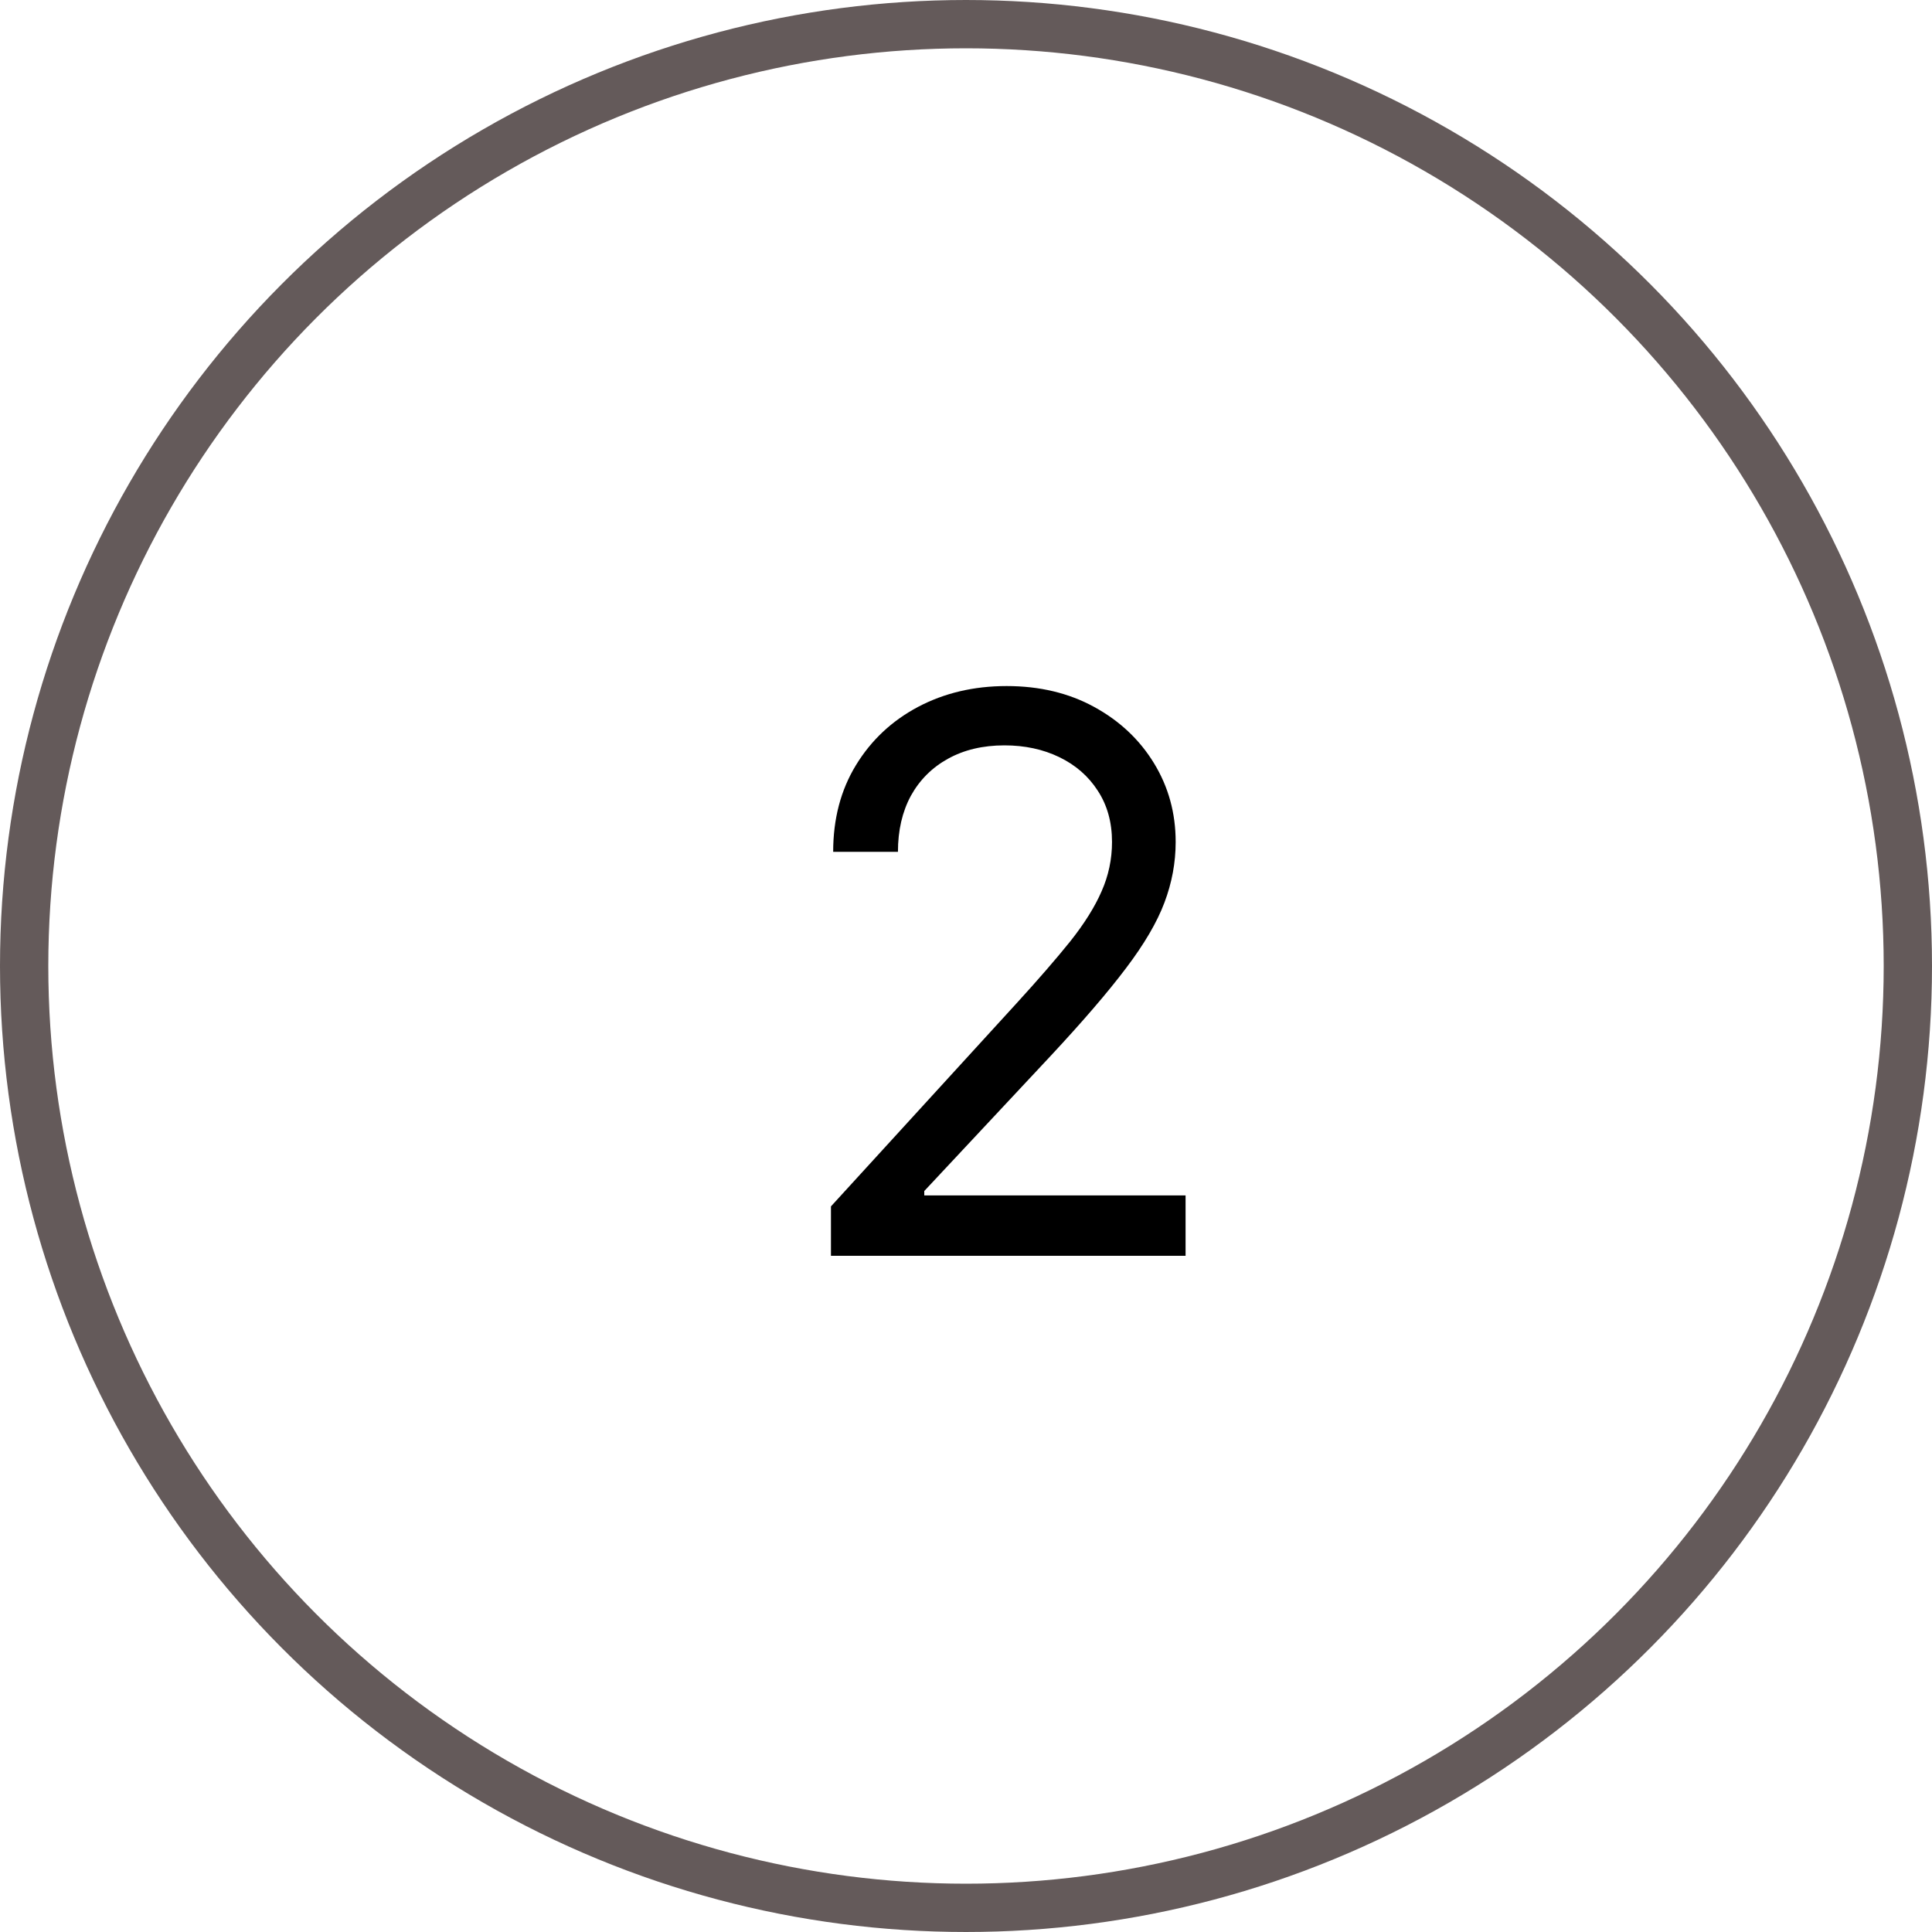
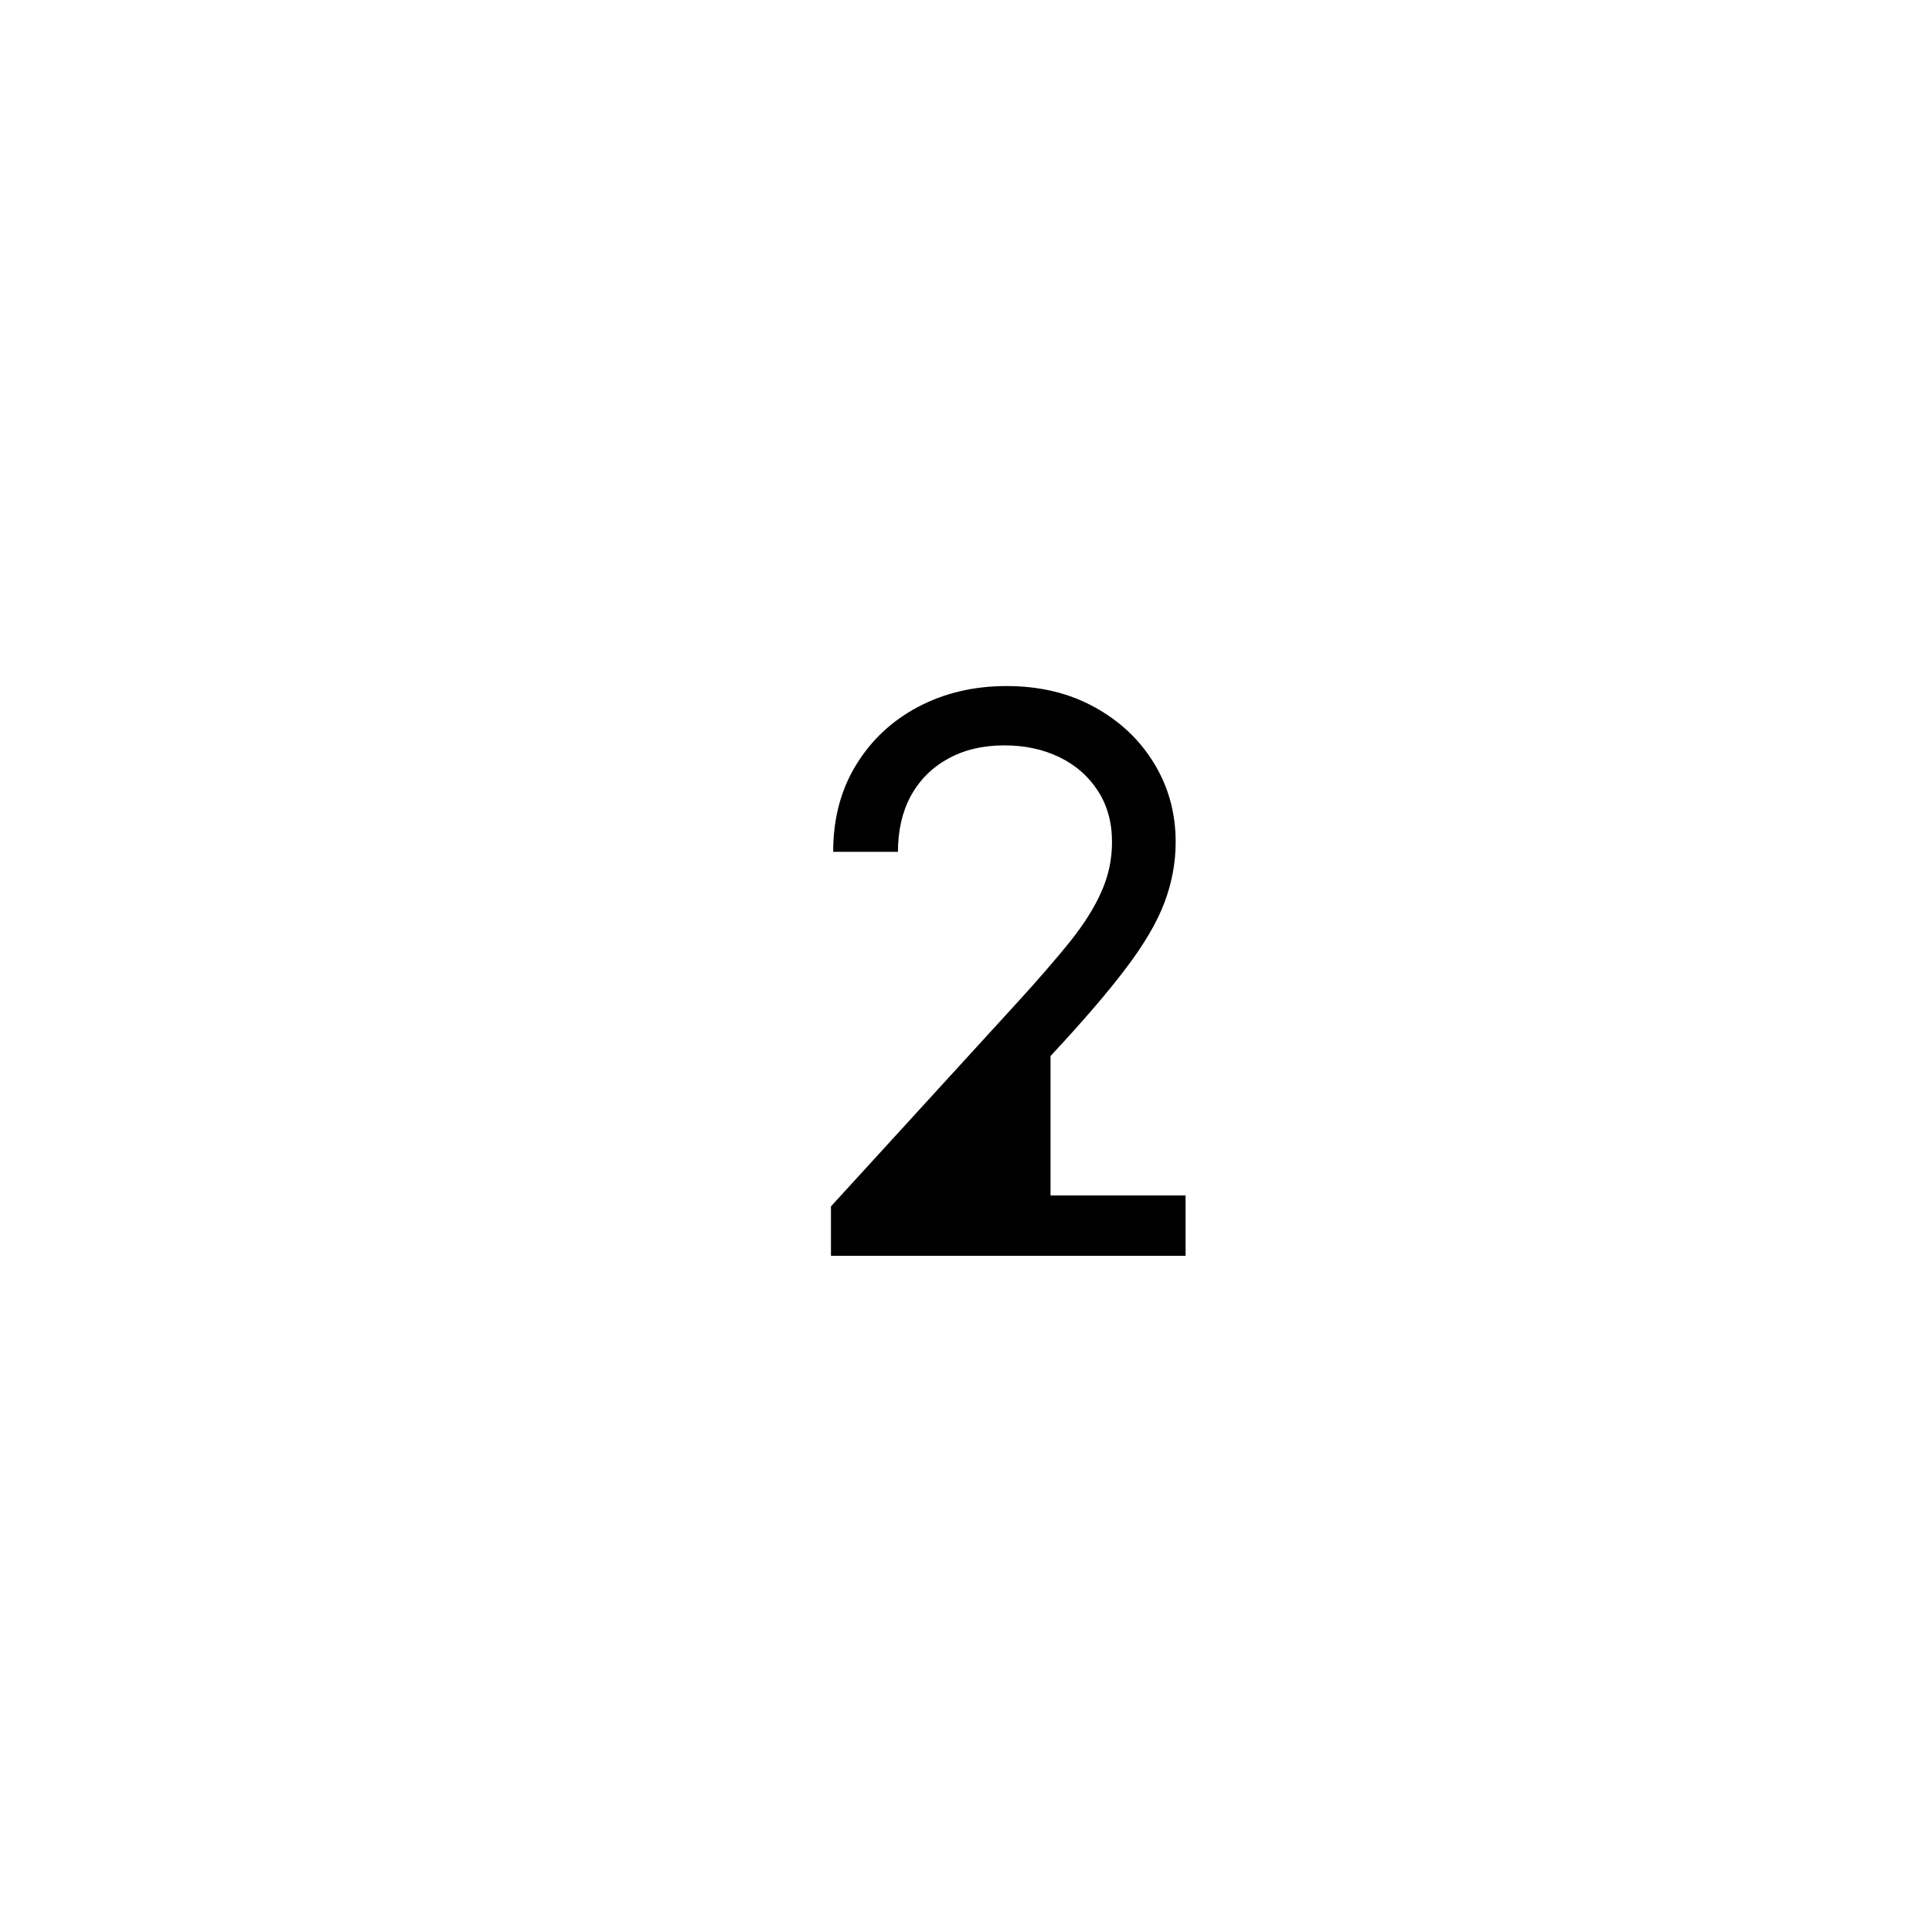
<svg xmlns="http://www.w3.org/2000/svg" width="40" height="40" viewBox="0 0 40 40" fill="none">
-   <path d="M17.204 26V24.977L21.046 20.773C21.496 20.28 21.867 19.852 22.159 19.489C22.451 19.121 22.667 18.776 22.807 18.454C22.951 18.129 23.023 17.788 23.023 17.432C23.023 17.023 22.924 16.669 22.727 16.369C22.534 16.07 22.269 15.839 21.932 15.676C21.595 15.513 21.216 15.432 20.796 15.432C20.349 15.432 19.958 15.525 19.625 15.71C19.296 15.892 19.04 16.148 18.858 16.477C18.68 16.807 18.591 17.193 18.591 17.636H17.25C17.25 16.954 17.407 16.356 17.722 15.841C18.036 15.326 18.464 14.924 19.006 14.636C19.551 14.348 20.163 14.204 20.841 14.204C21.523 14.204 22.127 14.348 22.653 14.636C23.18 14.924 23.593 15.312 23.892 15.801C24.191 16.29 24.341 16.833 24.341 17.432C24.341 17.86 24.263 18.278 24.108 18.688C23.956 19.093 23.691 19.546 23.312 20.046C22.938 20.542 22.417 21.148 21.75 21.864L19.136 24.659V24.75H24.546V26H17.204Z" fill="black" />
-   <circle cx="20" cy="20" r="19.5" stroke="#645A5A" />
+   <path d="M17.204 26V24.977L21.046 20.773C21.496 20.28 21.867 19.852 22.159 19.489C22.451 19.121 22.667 18.776 22.807 18.454C22.951 18.129 23.023 17.788 23.023 17.432C23.023 17.023 22.924 16.669 22.727 16.369C22.534 16.07 22.269 15.839 21.932 15.676C21.595 15.513 21.216 15.432 20.796 15.432C20.349 15.432 19.958 15.525 19.625 15.71C19.296 15.892 19.04 16.148 18.858 16.477C18.68 16.807 18.591 17.193 18.591 17.636H17.25C17.25 16.954 17.407 16.356 17.722 15.841C18.036 15.326 18.464 14.924 19.006 14.636C19.551 14.348 20.163 14.204 20.841 14.204C21.523 14.204 22.127 14.348 22.653 14.636C23.18 14.924 23.593 15.312 23.892 15.801C24.191 16.29 24.341 16.833 24.341 17.432C24.341 17.86 24.263 18.278 24.108 18.688C23.956 19.093 23.691 19.546 23.312 20.046C22.938 20.542 22.417 21.148 21.75 21.864V24.75H24.546V26H17.204Z" fill="black" />
</svg>